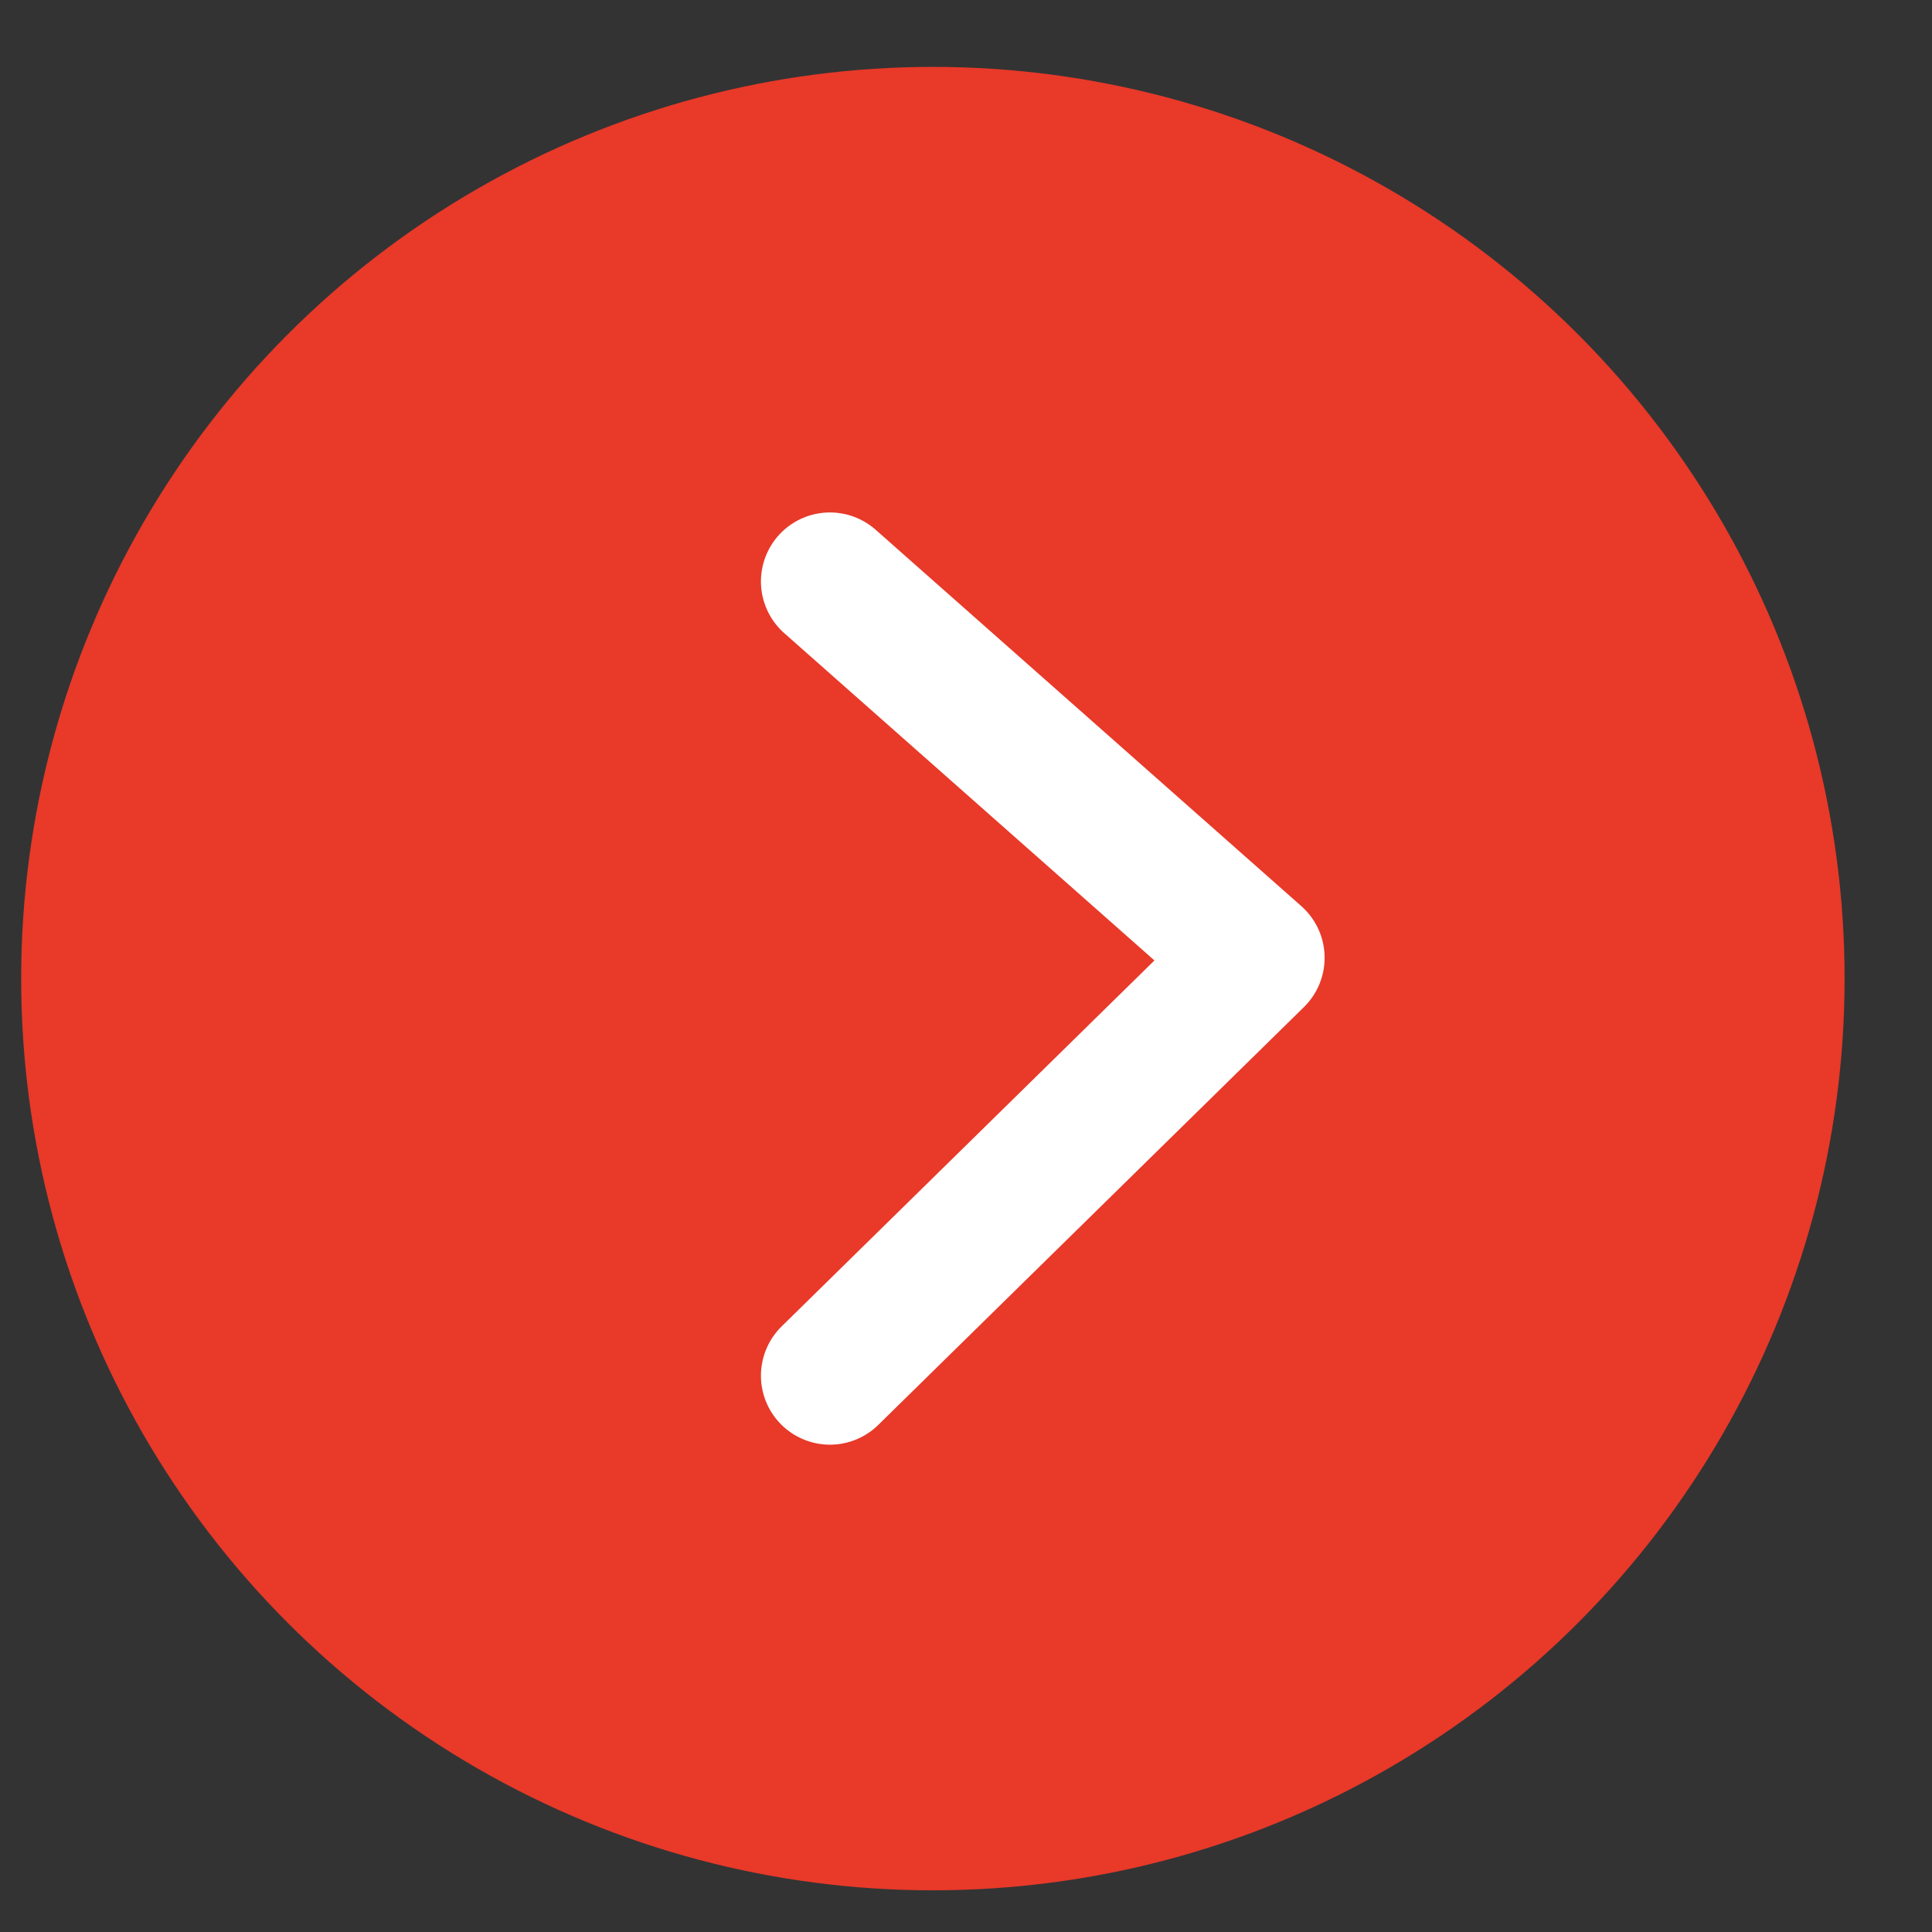
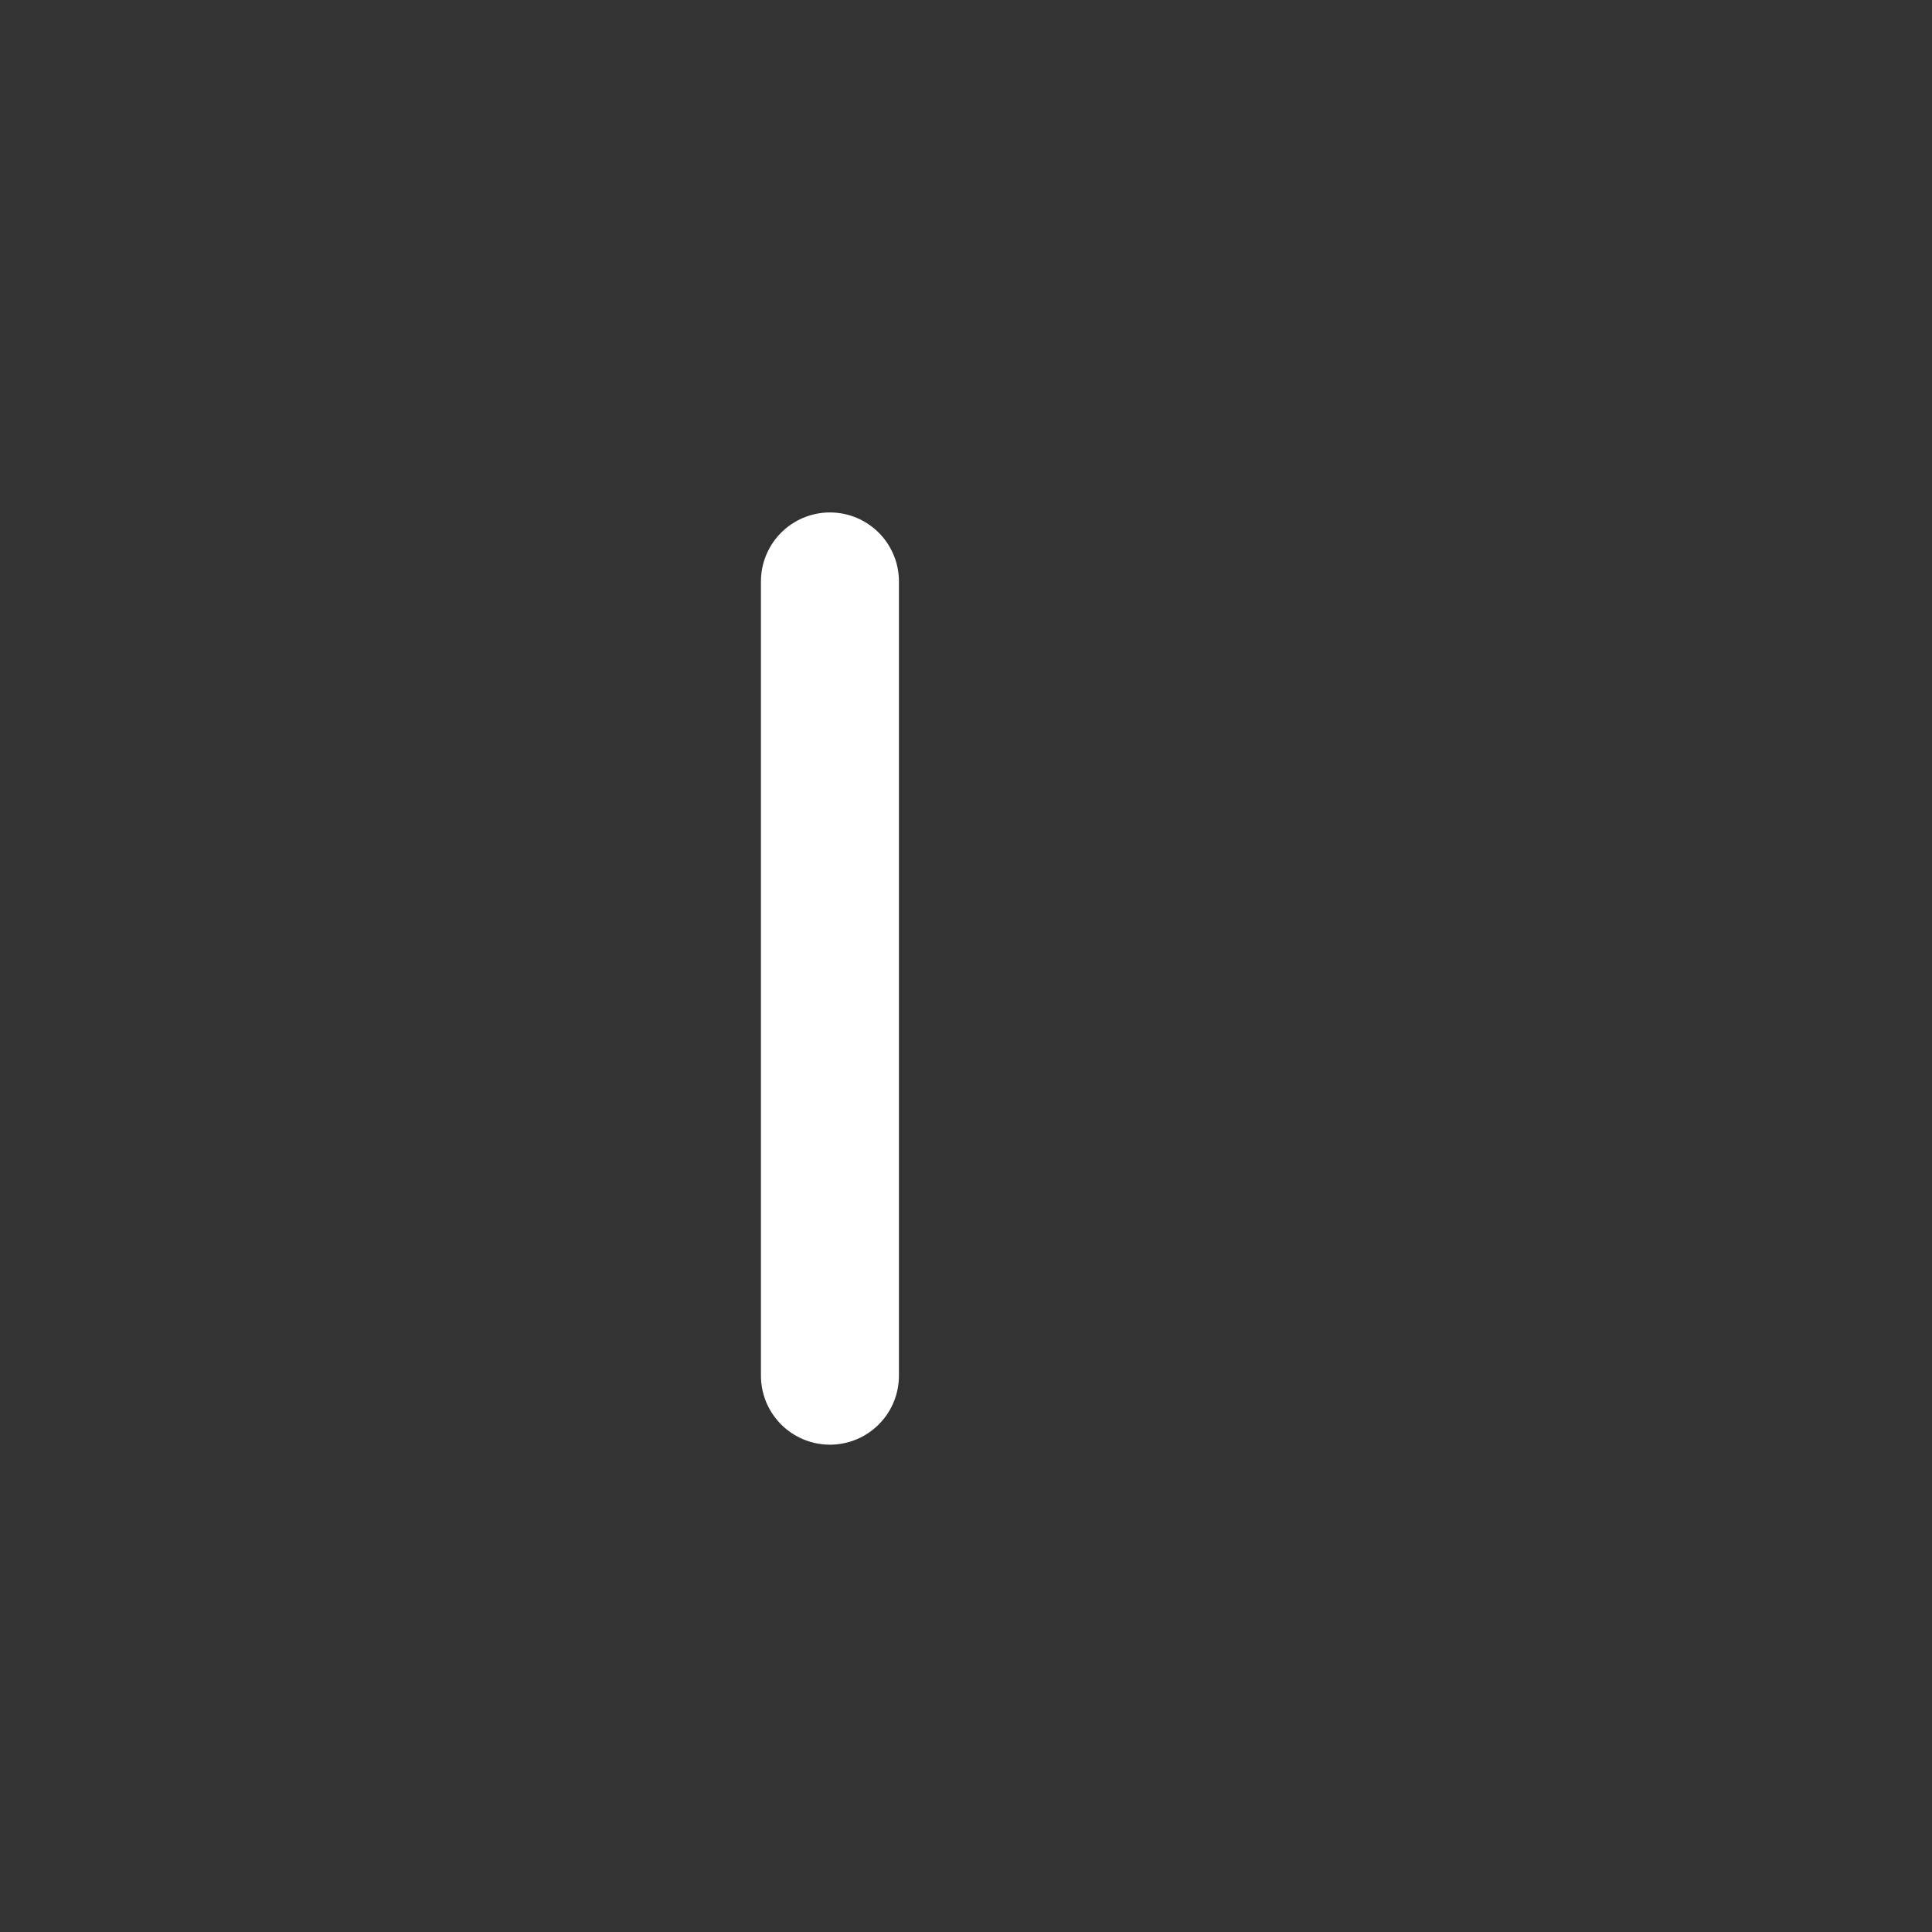
<svg xmlns="http://www.w3.org/2000/svg" width="21" height="21" viewBox="0 0 21 21" fill="none">
  <rect x="0" y="0" width="21" height="21" fill="#333333" stroke="none" />
-   <circle cx="10.14" cy="10.637" r="9.91" fill="#E83929" />
-   <path d="M9.021 6.32L13.648 10.411L9.021 14.953" stroke="white" stroke-width="1.5" stroke-linecap="round" stroke-linejoin="round" />
+   <path d="M9.021 6.32L9.021 14.953" stroke="white" stroke-width="1.5" stroke-linecap="round" stroke-linejoin="round" />
</svg>